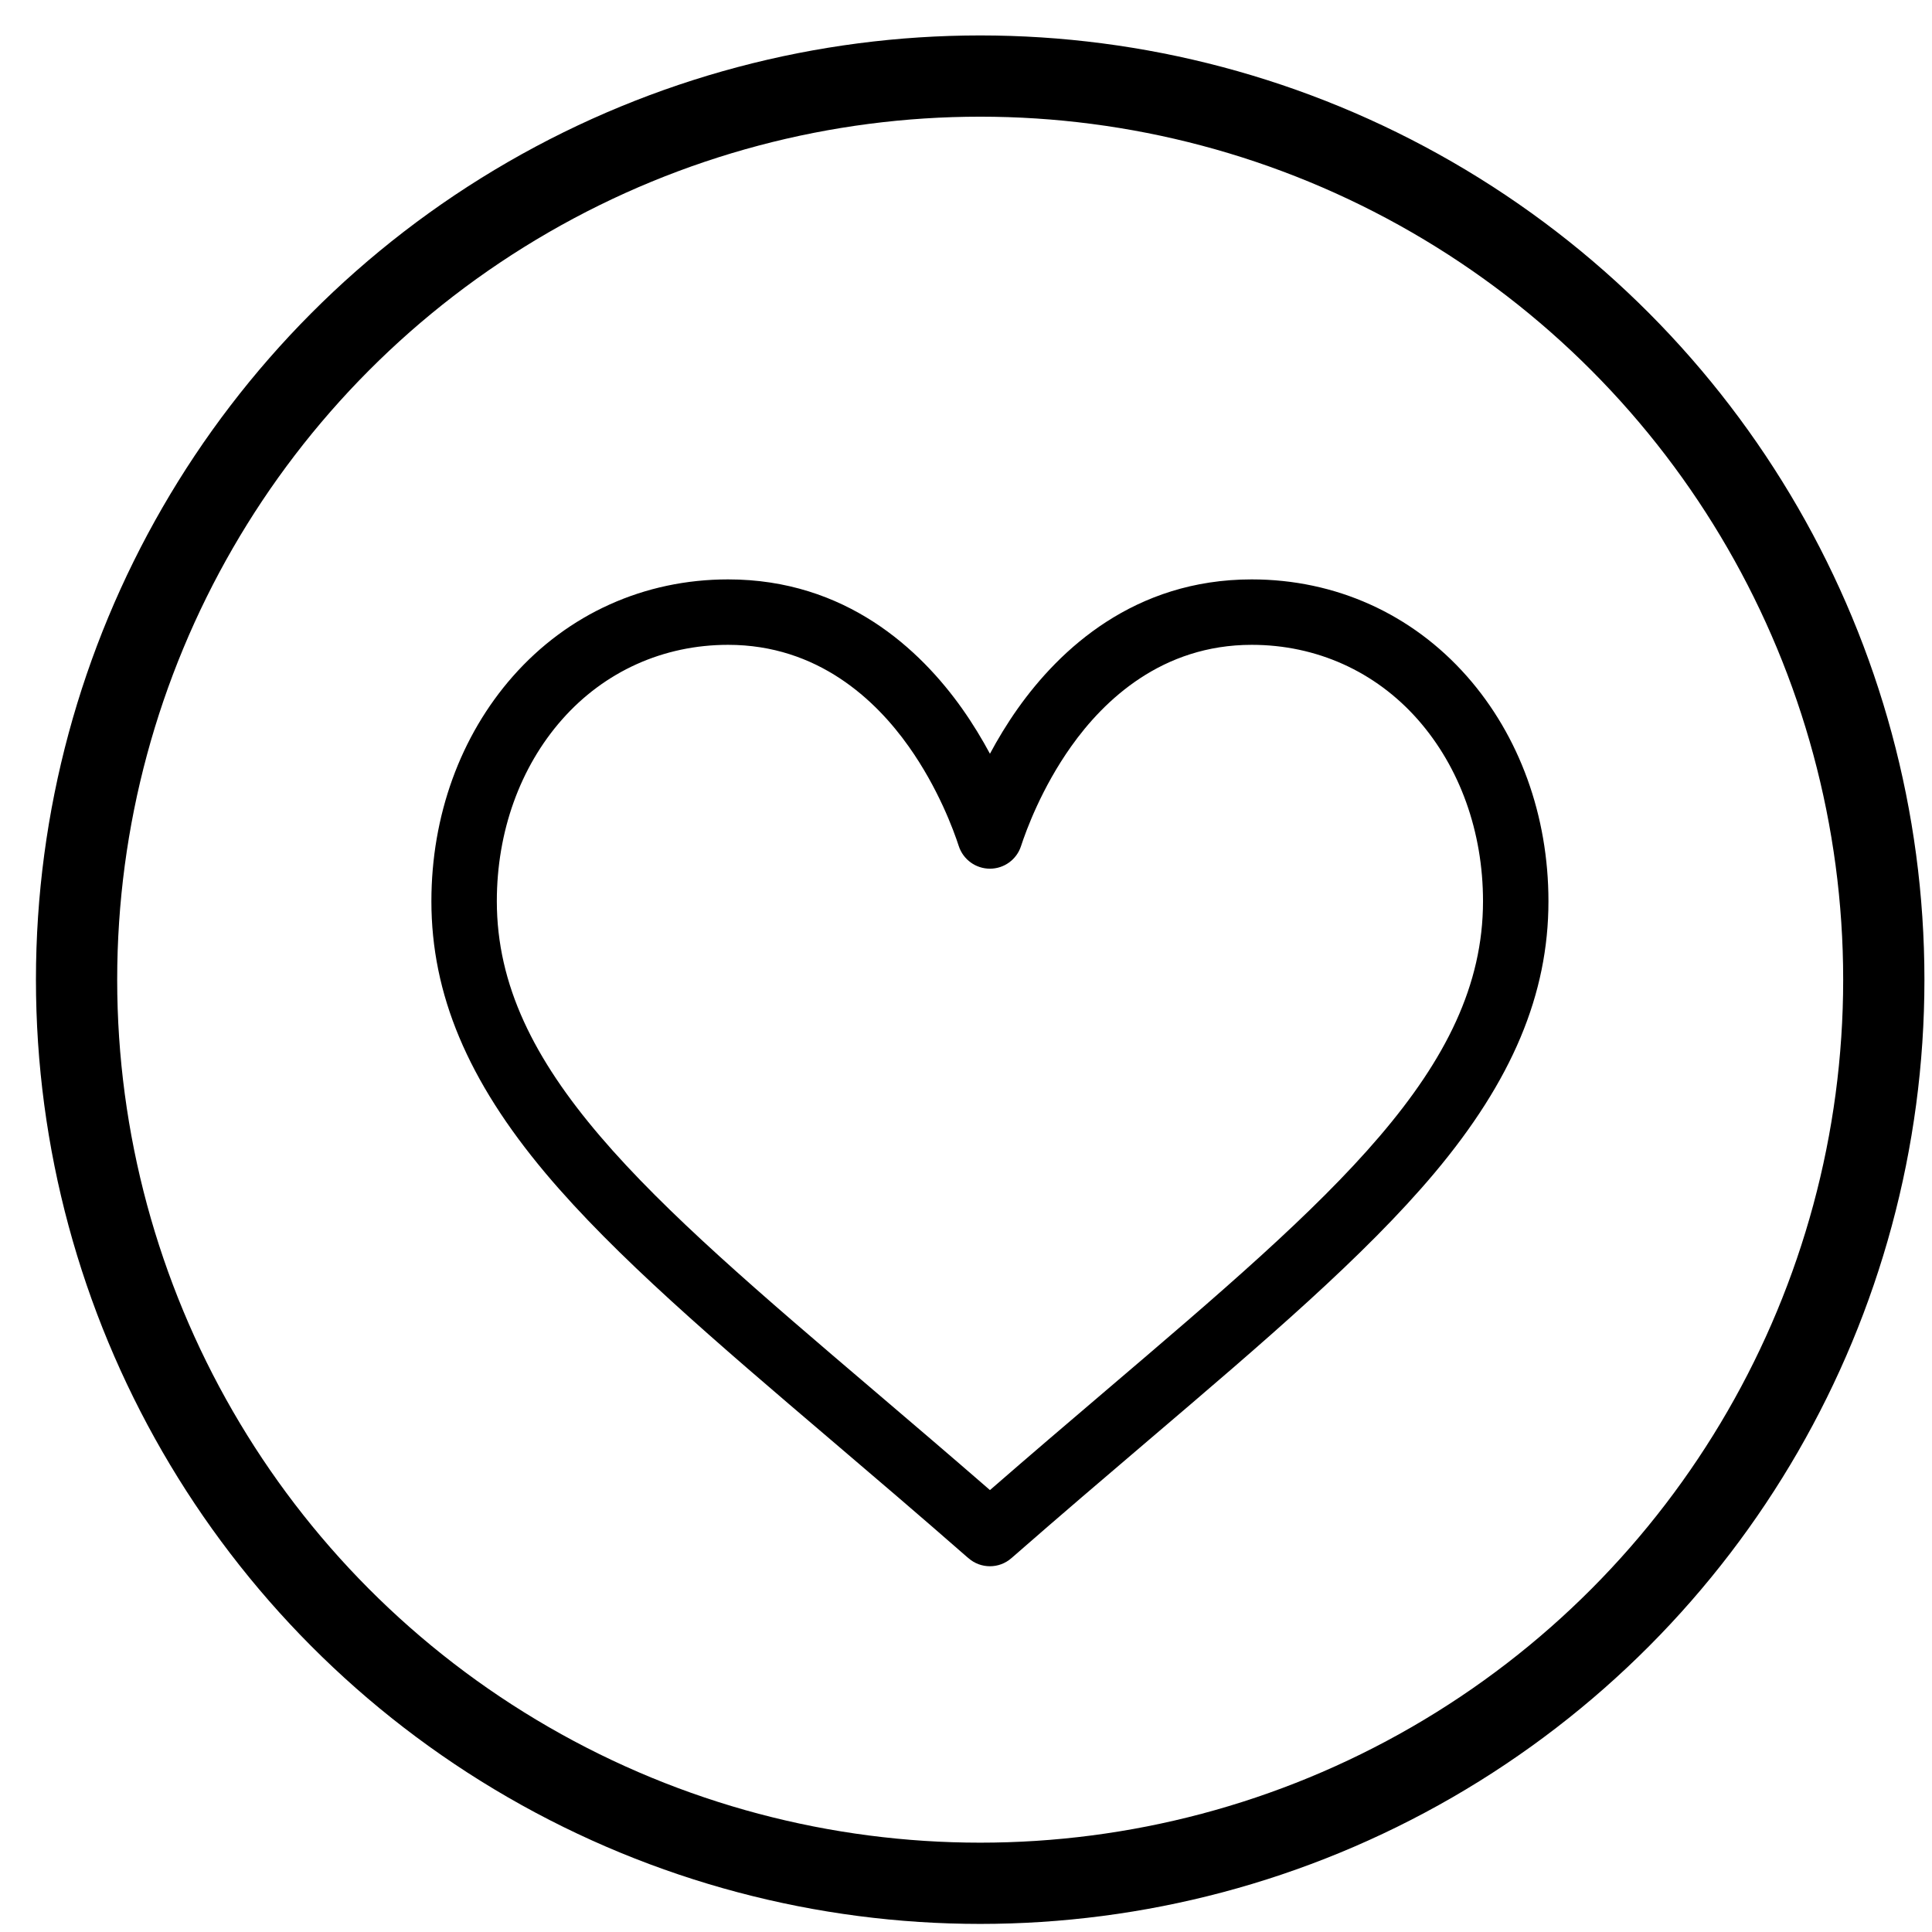
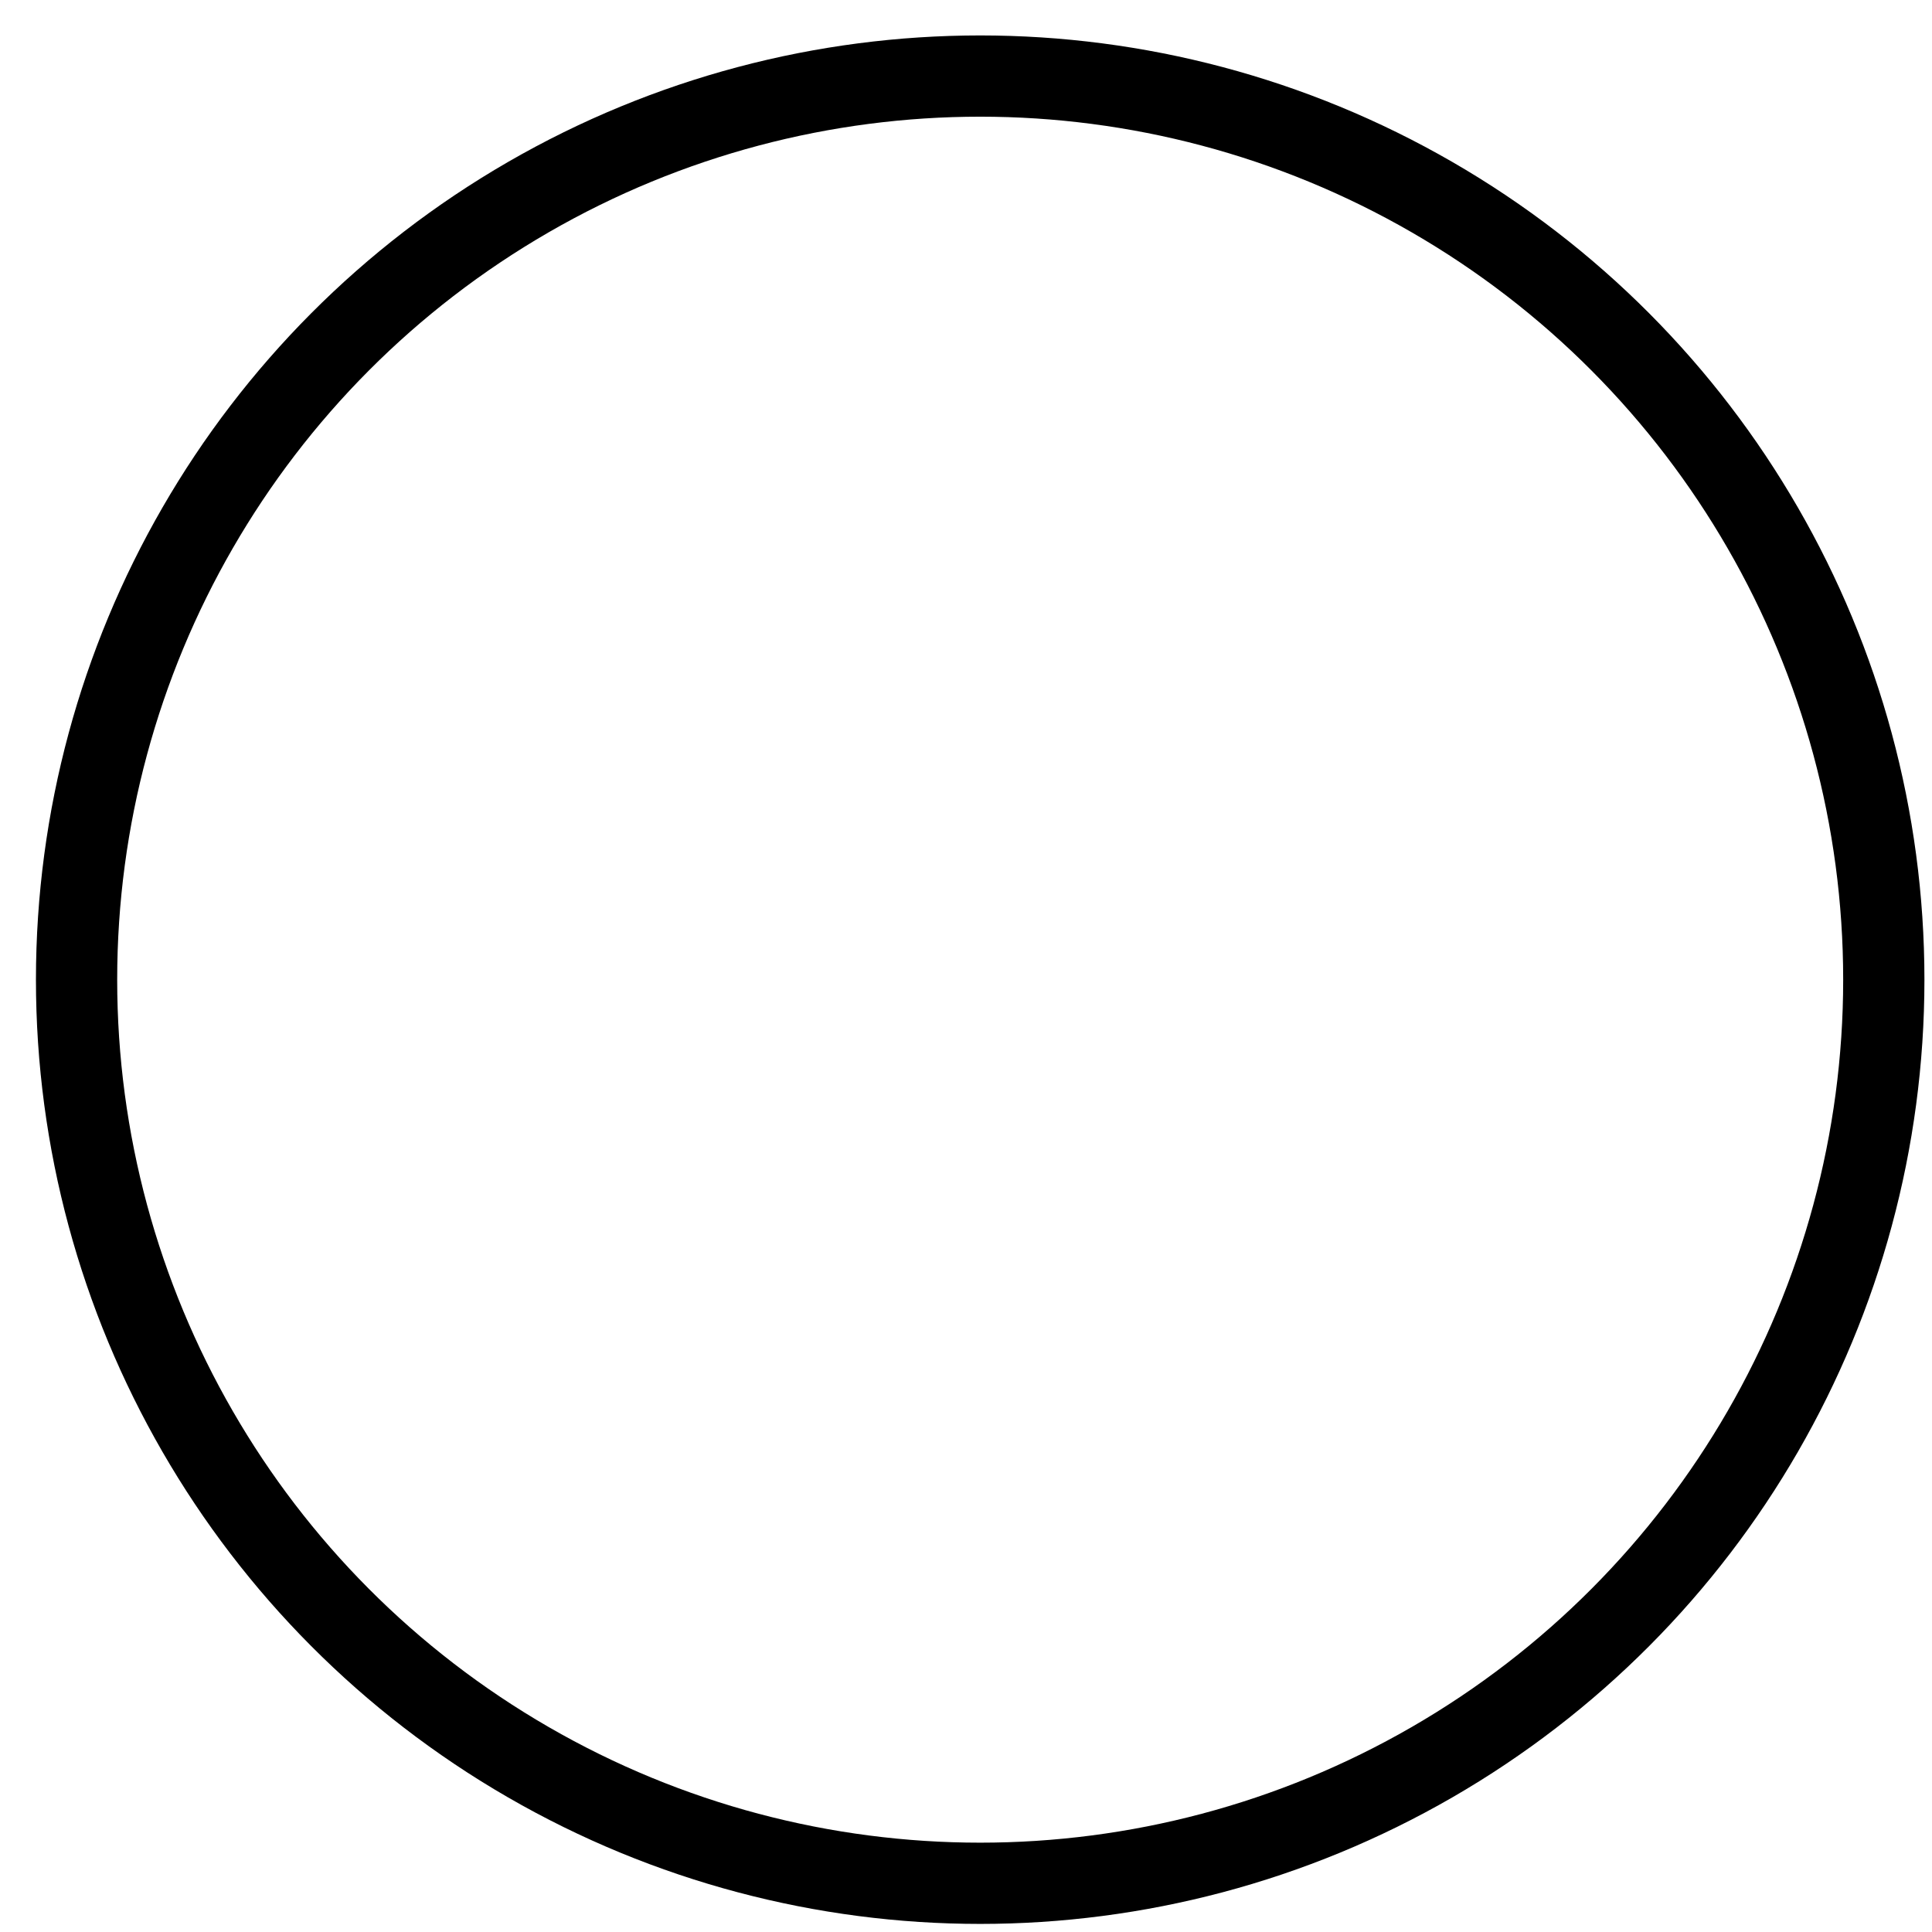
<svg xmlns="http://www.w3.org/2000/svg" width="38" height="38" viewBox="0 0 38 38" fill="none">
  <circle cx="19.279" cy="19.269" r="17.773" stroke="black" stroke-width="1.598" />
  <g clip-path="url(#clip0_2678_5067)">
-     <path d="M28.853 13.302C27.769 12.073 26.266 11.396 24.62 11.396C22.305 11.396 20.839 12.778 20.017 13.938C19.804 14.239 19.623 14.541 19.471 14.825C19.318 14.541 19.137 14.239 18.924 13.938C18.102 12.778 16.636 11.396 14.321 11.396C12.675 11.396 11.172 12.073 10.088 13.302C9.054 14.475 8.485 16.046 8.485 17.726C8.485 19.554 9.199 21.254 10.731 23.077C12.101 24.706 14.071 26.385 16.353 28.329C17.203 29.053 18.082 29.803 19.018 30.622L19.047 30.646C19.168 30.753 19.319 30.806 19.471 30.806C19.622 30.806 19.773 30.753 19.894 30.646L19.922 30.622C20.859 29.803 21.738 29.053 22.588 28.329C24.87 26.385 26.84 24.706 28.21 23.077C29.742 21.254 30.456 19.554 30.456 17.726C30.456 16.046 29.887 14.475 28.853 13.302ZM21.753 27.349C21.02 27.974 20.266 28.616 19.471 29.308C18.675 28.616 17.921 27.974 17.188 27.349C12.722 23.544 9.772 21.03 9.772 17.726C9.772 16.36 10.227 15.091 11.054 14.153C11.89 13.205 13.05 12.683 14.321 12.683C16.086 12.683 17.227 13.77 17.873 14.682C18.453 15.5 18.755 16.325 18.858 16.642C18.945 16.907 19.192 17.086 19.471 17.086C19.749 17.086 19.996 16.907 20.082 16.642C20.186 16.325 20.488 15.5 21.068 14.682C21.714 13.77 22.855 12.683 24.62 12.683C25.891 12.683 27.051 13.205 27.887 14.153C28.713 15.091 29.169 16.36 29.169 17.726C29.169 21.03 26.218 23.544 21.753 27.349Z" fill="black" />
-   </g>
+     </g>
  <defs>
    <clipPath id="clip0_2678_5067">
      <rect width="21.971" height="21.971" fill="white" transform="translate(8.485 10.116)" />
    </clipPath>
  </defs>
</svg>